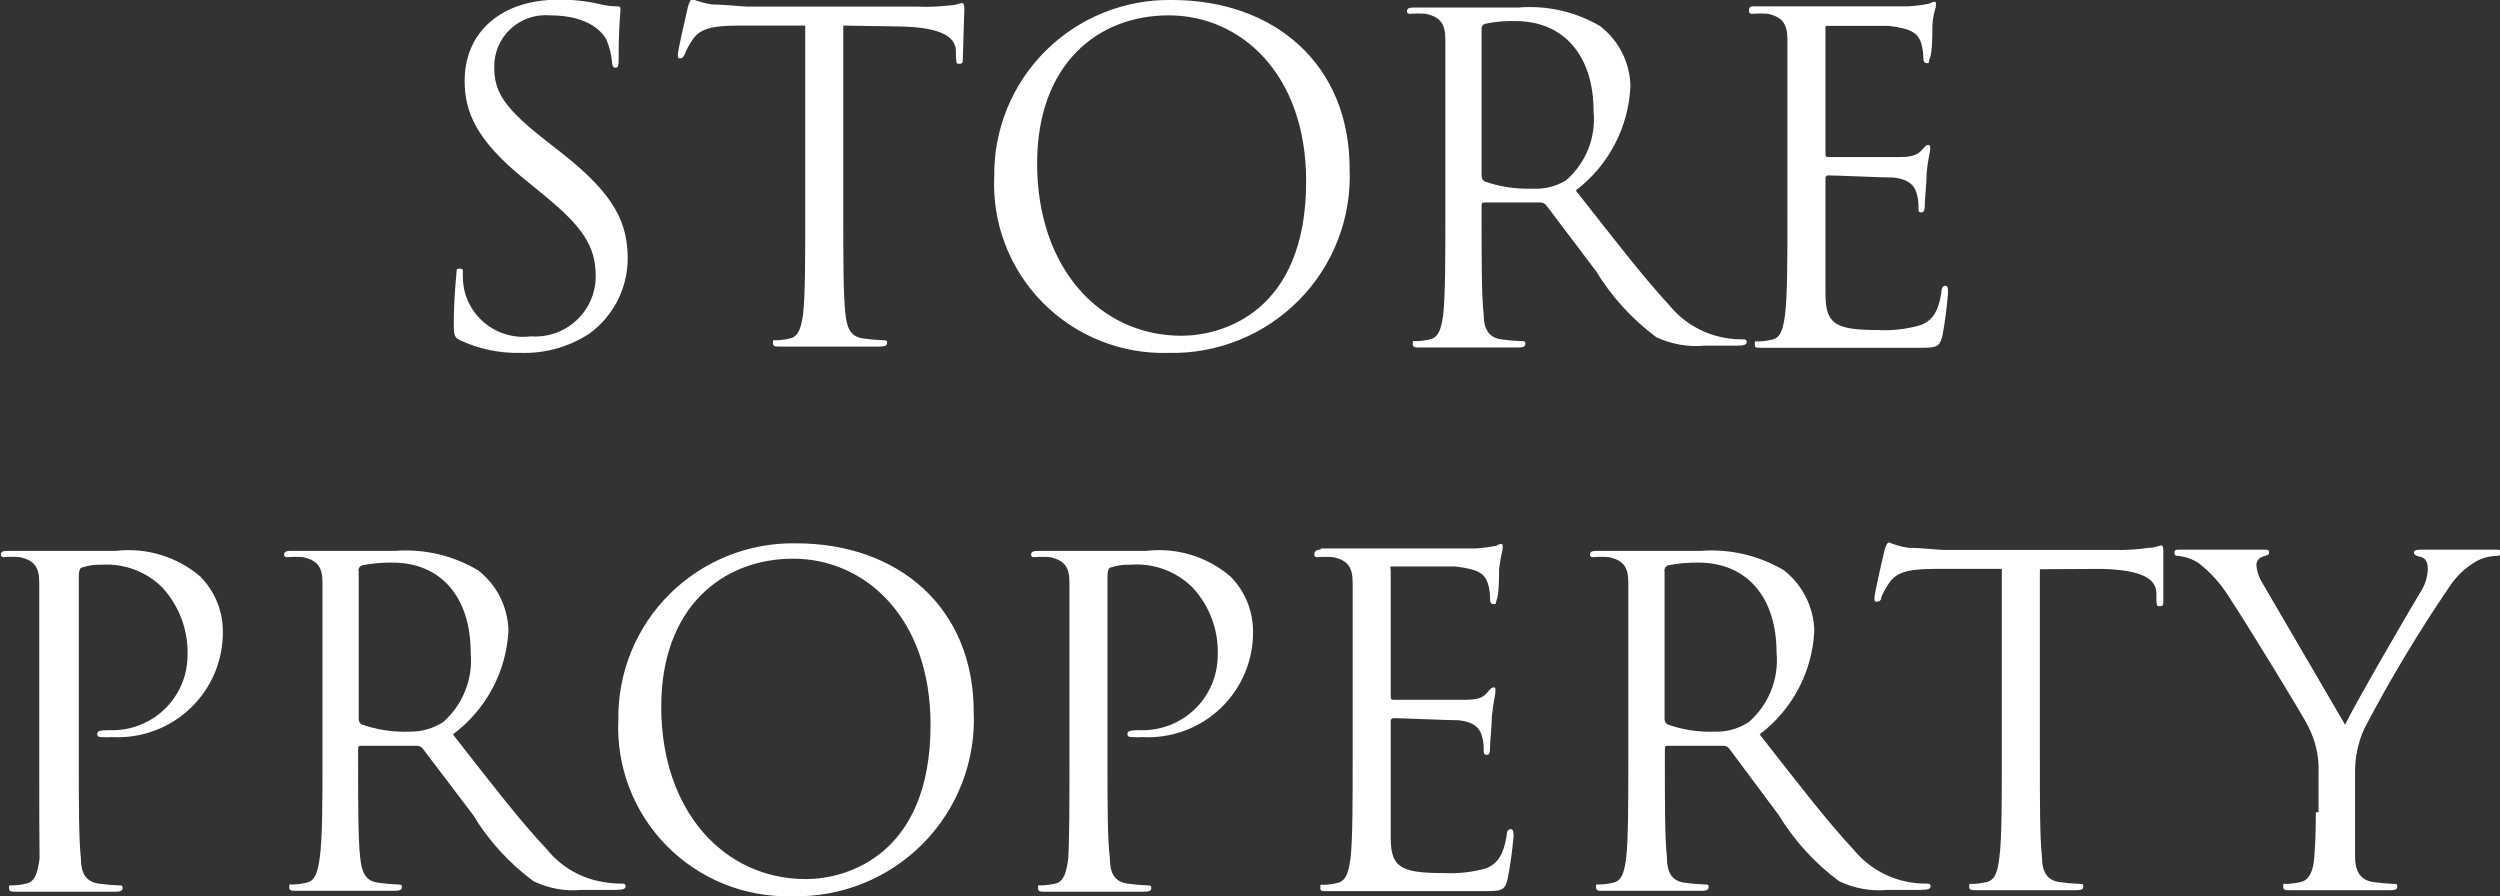
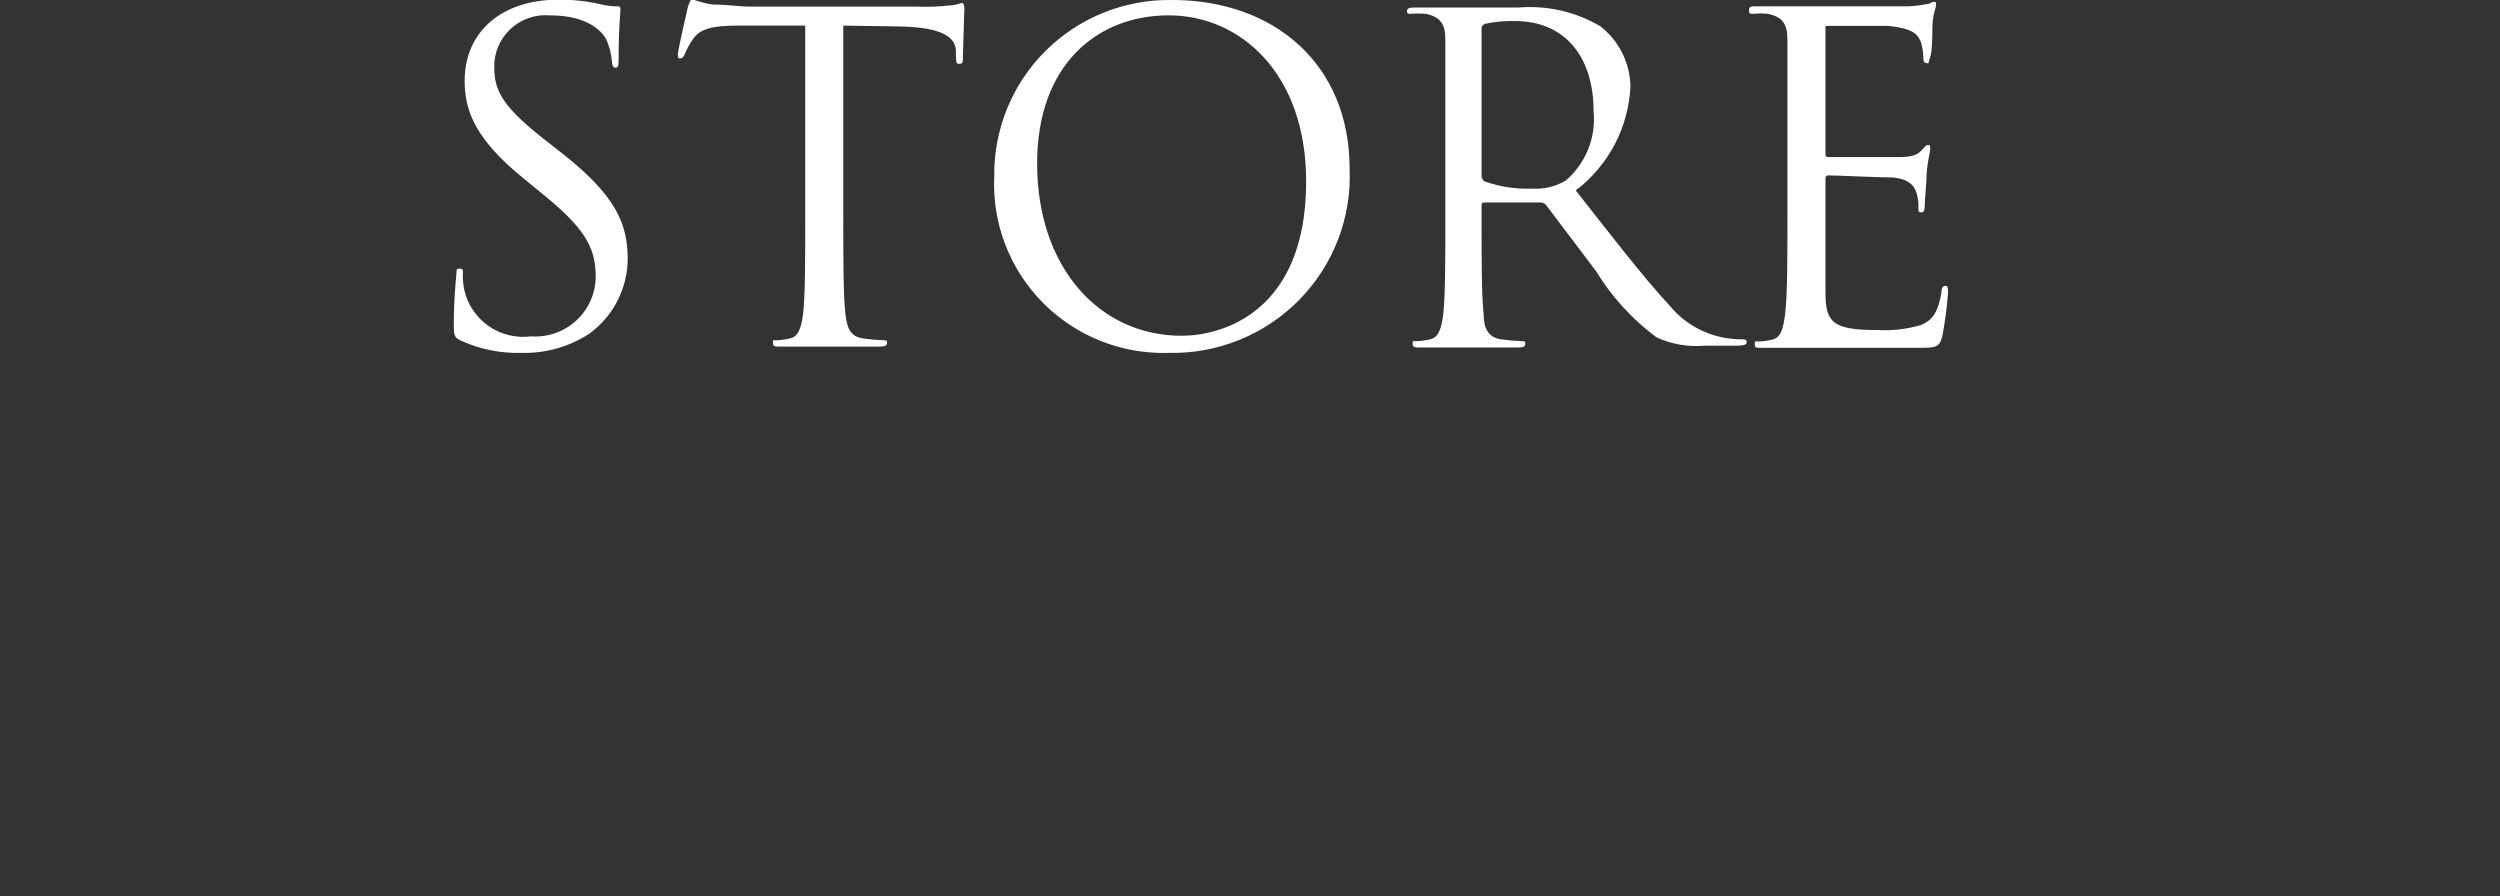
<svg xmlns="http://www.w3.org/2000/svg" width="159" height="57" viewBox="0 0 159 57" fill="none">
  <rect x="0" y="0" width="159" height="57" fill="#333333" stroke="none" />
-   <path fill-rule="evenodd" clip-rule="evenodd" d="M147.459 51.662V49.174C147.505 48.132 147.273 47.095 146.787 46.17C146.595 45.711 142.735 39.416 141.737 37.924C141.229 37.107 140.579 36.388 139.816 35.8C139.446 35.562 139.025 35.411 138.587 35.36C138.434 35.36 138.299 35.36 138.299 35.149C138.299 34.939 138.414 34.958 138.664 34.958H141.506C141.717 34.958 142.812 34.958 143.926 34.958C144.252 34.958 144.31 34.958 144.31 35.149C144.31 35.341 144.137 35.302 143.868 35.417C143.766 35.457 143.678 35.525 143.613 35.613C143.548 35.701 143.51 35.806 143.503 35.915C143.532 36.315 143.657 36.702 143.868 37.044L149.149 46.094C149.706 44.888 153.354 38.612 153.93 37.675C154.222 37.236 154.388 36.727 154.41 36.202C154.41 35.8 154.295 35.494 153.95 35.417C153.604 35.34 153.527 35.264 153.527 35.13C153.527 34.996 153.7 34.958 153.988 34.958C154.737 34.958 155.639 34.958 155.908 34.958H158.712C158.904 34.958 159.077 34.958 159.077 35.13C159.077 35.302 158.942 35.36 158.712 35.36C158.243 35.377 157.786 35.515 157.387 35.761C156.777 36.133 156.254 36.628 155.851 37.216C153.851 40.144 152.024 43.185 150.378 46.323C149.97 47.218 149.766 48.192 149.783 49.174V51.662C149.783 52.121 149.783 53.327 149.783 54.513C149.783 55.355 150.09 55.986 150.954 56.101C151.381 56.161 151.81 56.199 152.241 56.216C152.413 56.216 152.471 56.216 152.471 56.388C152.471 56.56 152.337 56.617 152.01 56.617C150.435 56.617 148.63 56.617 148.477 56.617C148.323 56.617 146.557 56.617 145.673 56.617C145.347 56.617 145.212 56.617 145.212 56.388C145.212 56.158 145.212 56.216 145.443 56.216C145.734 56.205 146.023 56.166 146.307 56.101C146.883 55.986 147.133 55.355 147.19 54.513C147.286 53.327 147.286 52.121 147.286 51.662H147.459ZM129.735 36.202V48.313C129.735 51.05 129.735 53.327 129.869 54.513C129.869 55.355 130.138 55.986 130.983 56.101C131.416 56.162 131.852 56.2 132.289 56.216C132.442 56.216 132.5 56.216 132.5 56.388C132.5 56.56 132.366 56.617 132.058 56.617C130.464 56.617 128.659 56.617 128.525 56.617C128.391 56.617 126.605 56.617 125.702 56.617C125.395 56.617 125.241 56.617 125.241 56.388C125.241 56.158 125.241 56.216 125.472 56.216C125.763 56.207 126.053 56.169 126.336 56.101C126.912 55.986 127.066 55.355 127.162 54.513C127.315 53.327 127.315 51.05 127.315 48.313V36.182H123.071C121.285 36.182 120.594 36.412 120.133 37.101C119.943 37.377 119.782 37.672 119.653 37.981C119.653 38.211 119.48 38.268 119.365 38.268C119.25 38.268 119.212 38.268 119.212 38.019C119.212 37.771 119.788 35.264 119.845 35.034C119.903 34.805 120.018 34.499 120.133 34.499C120.539 34.668 120.965 34.783 121.401 34.843C122.226 34.843 123.321 34.977 123.667 34.977H134.612C135.293 34.986 135.974 34.942 136.648 34.843C137.07 34.843 137.339 34.69 137.454 34.69C137.57 34.69 137.589 34.862 137.589 35.034V38.191C137.589 38.44 137.589 38.555 137.378 38.555C137.166 38.555 137.166 38.555 137.147 38.077V37.751C137.147 36.89 136.379 36.24 133.633 36.182L129.735 36.202ZM105.866 36.355V45.73C105.865 45.799 105.883 45.867 105.916 45.928C105.95 45.988 105.999 46.038 106.058 46.075C107.024 46.418 108.047 46.574 109.072 46.534C109.836 46.557 110.587 46.343 111.223 45.922C111.846 45.38 112.331 44.698 112.638 43.933C112.946 43.168 113.066 42.341 112.99 41.521C112.99 37.943 111.07 35.781 108.016 35.781C107.372 35.773 106.729 35.83 106.096 35.953C106.014 35.979 105.946 36.035 105.903 36.109C105.86 36.184 105.847 36.271 105.866 36.355ZM103.561 48.275V43.243V37.063C103.561 36.087 103.273 35.647 102.332 35.436C102.006 35.407 101.679 35.407 101.353 35.436C101.238 35.436 101.122 35.436 101.122 35.264C101.122 35.092 101.257 35.034 101.583 35.034C102.87 35.034 104.675 35.034 104.829 35.034H108.208C110.049 34.9 111.886 35.334 113.47 36.278C114.051 36.738 114.523 37.319 114.855 37.98C115.187 38.641 115.369 39.366 115.39 40.105C115.332 41.392 114.991 42.65 114.39 43.791C113.789 44.932 112.944 45.927 111.914 46.706C114.276 49.729 116.235 52.274 117.887 54.034C118.773 55.119 120.019 55.852 121.401 56.101C121.768 56.167 122.141 56.199 122.514 56.197C122.668 56.197 122.783 56.197 122.783 56.369C122.783 56.541 122.61 56.598 122.092 56.598H120.057C118.995 56.696 117.926 56.505 116.965 56.044C115.425 54.899 114.121 53.47 113.124 51.834L109.975 47.605C109.932 47.55 109.877 47.505 109.813 47.475C109.75 47.445 109.68 47.431 109.61 47.433H106.077C105.942 47.433 105.885 47.433 105.885 47.663V48.352C105.885 51.088 105.885 53.365 106.019 54.551C106.019 55.393 106.269 56.024 107.133 56.139C107.566 56.2 108.002 56.239 108.439 56.254C108.612 56.254 108.669 56.254 108.669 56.426C108.669 56.598 108.516 56.656 108.208 56.656C106.614 56.656 104.809 56.656 104.675 56.656H101.967C101.66 56.656 101.507 56.656 101.507 56.426C101.507 56.197 101.507 56.254 101.737 56.254C102.028 56.245 102.318 56.207 102.601 56.139C103.177 56.024 103.312 55.393 103.427 54.551C103.561 53.307 103.561 51.03 103.561 48.294V48.275ZM68.017 48.275V43.243V37.063C68.017 36.087 67.729 35.647 66.788 35.436C66.462 35.406 66.134 35.406 65.808 35.436C65.693 35.436 65.578 35.436 65.578 35.264C65.578 35.092 65.731 35.034 66.039 35.034C67.325 35.034 69.054 35.034 69.284 35.034C69.918 35.034 71.588 35.034 72.913 35.034C73.868 34.923 74.835 35.01 75.754 35.29C76.672 35.57 77.523 36.037 78.252 36.661C79.155 37.569 79.671 38.789 79.692 40.067C79.715 40.987 79.546 41.902 79.196 42.754C78.846 43.606 78.322 44.376 77.658 45.017C76.994 45.657 76.204 46.153 75.337 46.473C74.471 46.794 73.548 46.931 72.625 46.878C72.421 46.897 72.215 46.897 72.011 46.878C71.876 46.878 71.704 46.878 71.704 46.687C71.704 46.496 71.876 46.438 72.472 46.438C73.108 46.464 73.742 46.363 74.338 46.141C74.934 45.919 75.48 45.58 75.943 45.146C76.407 44.711 76.778 44.188 77.036 43.608C77.294 43.029 77.433 42.404 77.445 41.77C77.487 40.963 77.366 40.156 77.089 39.396C76.812 38.637 76.385 37.941 75.832 37.35C75.318 36.843 74.7 36.452 74.021 36.204C73.342 35.956 72.617 35.858 71.896 35.915C71.479 35.898 71.063 35.956 70.667 36.087C70.494 36.087 70.436 36.355 70.436 36.642V48.409C70.436 51.145 70.436 53.422 70.59 54.608C70.59 55.45 70.84 56.082 71.704 56.197C72.13 56.257 72.56 56.295 72.99 56.311C73.163 56.311 73.221 56.311 73.221 56.484C73.221 56.656 73.086 56.713 72.76 56.713C71.185 56.713 69.38 56.713 69.226 56.713C69.073 56.713 67.306 56.713 66.48 56.713C66.154 56.713 66.02 56.713 66.02 56.484C66.02 56.254 66.02 56.311 66.25 56.311C66.541 56.3 66.83 56.262 67.114 56.197C67.671 56.082 67.825 55.45 67.94 54.608C68.017 53.307 68.017 51.03 68.017 48.294V48.275ZM42.054 44.946C42.054 51.604 46.068 55.91 51.252 55.91C53.826 55.91 59.183 54.417 59.183 46.094C59.183 39.225 54.978 35.532 50.446 35.532C45.914 35.532 42.054 38.67 42.054 44.946ZM39.328 45.749C39.309 44.268 39.59 42.798 40.153 41.427C40.716 40.055 41.549 38.811 42.604 37.767C43.659 36.723 44.914 35.9 46.294 35.349C47.674 34.797 49.151 34.528 50.638 34.556C57.109 34.556 61.929 38.612 61.929 45.29C61.995 46.826 61.744 48.359 61.192 49.794C60.639 51.23 59.797 52.537 58.717 53.635C57.637 54.732 56.342 55.597 54.913 56.176C53.483 56.755 51.95 57.036 50.408 57C48.923 57.044 47.444 56.782 46.066 56.229C44.688 55.676 43.439 54.846 42.398 53.789C41.358 52.732 40.548 51.473 40.019 50.089C39.491 48.706 39.255 47.228 39.328 45.749ZM22.813 36.355V45.73C22.813 45.799 22.83 45.867 22.864 45.928C22.897 45.988 22.946 46.038 23.005 46.075C23.972 46.414 24.995 46.57 26.02 46.534C26.788 46.551 27.544 46.337 28.19 45.922C28.807 45.376 29.287 44.693 29.59 43.929C29.894 43.164 30.013 42.34 29.937 41.521C29.937 37.943 28.017 35.781 24.964 35.781C24.319 35.771 23.676 35.829 23.044 35.953C23.002 35.964 22.963 35.983 22.928 36.009C22.894 36.036 22.866 36.068 22.844 36.106C22.823 36.143 22.809 36.184 22.803 36.227C22.798 36.27 22.801 36.313 22.813 36.355ZM20.509 48.275V43.243V37.063C20.509 36.087 20.221 35.647 19.28 35.436C18.954 35.407 18.626 35.407 18.3 35.436C18.185 35.436 18.07 35.436 18.07 35.264C18.07 35.092 18.204 35.034 18.531 35.034C19.817 35.034 21.622 35.034 21.776 35.034H25.156C26.997 34.897 28.835 35.332 30.417 36.278C31.001 36.735 31.476 37.316 31.808 37.977C32.14 38.639 32.321 39.365 32.338 40.105C32.273 41.397 31.922 42.658 31.312 43.799C30.701 44.94 29.845 45.933 28.804 46.706C31.166 49.729 33.125 52.274 34.796 54.034C35.698 55.148 36.986 55.885 38.406 56.101C38.773 56.166 39.146 56.198 39.52 56.197C39.673 56.197 39.788 56.197 39.788 56.369C39.788 56.541 39.616 56.598 39.097 56.598H37.004C35.948 56.699 34.885 56.507 33.931 56.044C32.387 54.904 31.082 53.474 30.091 51.834L26.884 47.605C26.837 47.55 26.779 47.505 26.712 47.475C26.645 47.445 26.573 47.431 26.5 47.433H22.967C22.832 47.433 22.775 47.433 22.775 47.663V48.352C22.775 51.088 22.775 53.365 22.909 54.551C23.005 55.393 23.178 56.024 24.042 56.139C24.469 56.2 24.898 56.238 25.329 56.254C25.502 56.254 25.559 56.254 25.559 56.426C25.559 56.598 25.405 56.656 25.098 56.656C23.524 56.656 21.699 56.656 21.565 56.656H18.857C18.55 56.656 18.396 56.656 18.396 56.426C18.396 56.197 18.396 56.254 18.627 56.254C18.918 56.245 19.208 56.207 19.491 56.139C20.067 56.024 20.221 55.393 20.336 54.551C20.509 53.307 20.509 51.03 20.509 48.294V48.275ZM2.496 48.275V43.243V37.063C2.496 36.087 2.208 35.647 1.267 35.436C0.942 35.407 0.614 35.407 0.288 35.436C0.173 35.436 0.058 35.436 0.058 35.264C0.058 35.092 0.192 35.034 0.518 35.034C1.805 35.034 3.533 35.034 3.764 35.034C4.397 35.034 6.068 35.034 7.374 35.034C8.331 34.924 9.301 35.011 10.223 35.291C11.145 35.571 11.999 36.037 12.732 36.661C13.634 37.569 14.15 38.789 14.172 40.067C14.194 40.987 14.025 41.902 13.675 42.754C13.325 43.606 12.802 44.376 12.137 45.017C11.473 45.657 10.683 46.153 9.817 46.473C8.951 46.794 8.027 46.931 7.105 46.878C6.901 46.897 6.695 46.897 6.491 46.878C6.356 46.878 6.183 46.878 6.183 46.687C6.183 46.496 6.356 46.438 6.951 46.438C7.587 46.464 8.222 46.363 8.818 46.141C9.414 45.919 9.96 45.58 10.423 45.146C10.886 44.711 11.258 44.188 11.516 43.608C11.774 43.029 11.913 42.404 11.925 41.77C11.962 40.963 11.838 40.158 11.561 39.399C11.284 38.641 10.86 37.944 10.312 37.35C9.809 36.855 9.207 36.472 8.545 36.224C7.883 35.977 7.177 35.872 6.471 35.915C6.055 35.898 5.638 35.956 5.242 36.087C5.07 36.087 5.012 36.355 5.012 36.642V48.409C5.012 51.145 5.012 53.422 5.146 54.608C5.146 55.45 5.415 56.082 6.279 56.197C6.706 56.258 7.135 56.296 7.566 56.311C7.739 56.311 7.796 56.311 7.796 56.484C7.796 56.656 7.643 56.713 7.336 56.713C5.761 56.713 3.937 56.713 3.802 56.713C3.668 56.713 1.882 56.713 1.037 56.713C0.73 56.713 0.576 56.713 0.576 56.484C0.576 56.254 0.576 56.311 0.807 56.311C1.098 56.303 1.387 56.264 1.671 56.197C2.247 56.082 2.4 55.45 2.516 54.608C2.496 53.307 2.496 51.03 2.496 48.294V48.275ZM83.993 34.881H86.067H87.239H93.825C94.238 34.86 94.649 34.808 95.054 34.728C95.208 34.728 95.323 34.594 95.458 34.594C95.592 34.594 95.573 34.709 95.573 34.843C95.573 34.977 95.438 35.398 95.342 36.182C95.342 36.469 95.342 37.732 95.208 38.096C95.073 38.459 95.208 38.421 94.997 38.421C94.785 38.421 94.766 38.268 94.766 38.038C94.772 37.686 94.714 37.336 94.594 37.005C94.401 36.546 94.113 36.202 92.558 36.029C92.059 36.029 88.929 36.029 88.621 36.029C88.314 36.029 88.448 36.029 88.448 36.316V44.219C88.448 44.41 88.448 44.506 88.621 44.506C88.794 44.506 92.462 44.506 93.192 44.506C93.921 44.506 94.286 44.391 94.536 44.104C94.785 43.817 94.862 43.721 94.978 43.721C95.093 43.721 95.112 43.721 95.112 43.951C95.112 44.18 94.978 44.62 94.882 45.558C94.882 46.132 94.766 47.184 94.766 47.471C94.766 47.758 94.766 48.007 94.574 48.007C94.382 48.007 94.363 47.892 94.363 47.758C94.376 47.435 94.337 47.112 94.248 46.802C94.133 46.419 93.883 45.922 92.75 45.807C91.982 45.807 89.14 45.673 88.641 45.673C88.615 45.67 88.588 45.673 88.564 45.681C88.539 45.69 88.516 45.704 88.498 45.722C88.48 45.74 88.465 45.763 88.457 45.788C88.448 45.812 88.445 45.838 88.448 45.864V53.193C88.448 55.106 88.967 55.527 91.79 55.527C92.716 55.576 93.644 55.472 94.536 55.221C95.285 54.895 95.63 54.321 95.823 53.154C95.823 52.848 95.938 52.733 96.091 52.733C96.245 52.733 96.264 52.963 96.264 53.154C96.187 54.085 96.059 55.012 95.88 55.929C95.688 56.675 95.458 56.675 94.344 56.675H89.486H87.239H86.087C85.51 56.675 84.858 56.675 84.435 56.675C84.013 56.675 83.974 56.675 83.974 56.445C83.974 56.216 83.974 56.273 84.205 56.273C84.49 56.263 84.772 56.225 85.05 56.158C85.626 56.044 85.779 55.412 85.895 54.57C86.029 53.384 86.029 51.107 86.029 48.371V43.243V37.063C86.029 36.087 85.741 35.647 84.8 35.436C84.474 35.406 84.146 35.406 83.821 35.436C83.705 35.436 83.59 35.436 83.59 35.264C83.59 35.092 83.686 34.958 83.993 34.958V34.881Z" fill="white" />
  <path fill-rule="evenodd" clip-rule="evenodd" d="M94.228 1.914V11.194C94.228 11.262 94.245 11.33 94.279 11.391C94.312 11.451 94.361 11.502 94.42 11.538C95.387 11.879 96.41 12.035 97.435 11.997C98.188 12.048 98.939 11.868 99.585 11.48C100.212 10.942 100.7 10.261 101.007 9.495C101.315 8.729 101.433 7.901 101.352 7.08C101.352 3.502 99.432 1.34 96.379 1.34C95.734 1.32 95.089 1.378 94.458 1.512C94.386 1.534 94.323 1.58 94.281 1.643C94.239 1.706 94.22 1.781 94.228 1.856V1.914ZM91.924 13.758V8.706V2.526C91.924 1.55 91.635 1.091 90.695 0.88C90.369 0.851 90.041 0.851 89.715 0.88C89.6 0.88 89.485 0.88 89.485 0.708C89.485 0.536 89.619 0.478 89.946 0.478C91.232 0.478 93.037 0.478 93.191 0.478H96.571C98.387 0.328 100.205 0.743 101.775 1.665C102.361 2.119 102.838 2.699 103.171 3.361C103.503 4.023 103.682 4.751 103.695 5.492C103.637 6.781 103.296 8.043 102.695 9.187C102.095 10.331 101.249 11.329 100.219 12.112C102.581 15.116 104.54 17.661 106.191 19.44C107.079 20.519 108.326 21.246 109.705 21.488C110.073 21.553 110.446 21.585 110.819 21.583C110.973 21.583 111.088 21.583 111.088 21.755C111.088 21.928 110.915 21.985 110.397 21.985H108.419C107.365 22.08 106.305 21.895 105.346 21.449C103.807 20.305 102.503 18.876 101.506 17.24L98.337 13.05C98.291 12.994 98.232 12.949 98.165 12.919C98.099 12.889 98.026 12.875 97.953 12.877H94.42C94.285 12.877 94.228 12.877 94.228 13.107V13.796C94.228 16.551 94.228 18.809 94.362 20.014C94.362 20.837 94.631 21.468 95.476 21.583C95.909 21.644 96.345 21.683 96.782 21.698C96.955 21.698 97.012 21.698 97.012 21.87C97.012 22.042 96.859 22.1 96.551 22.1C94.977 22.1 93.153 22.1 93.018 22.1H90.311C90.003 22.1 89.85 22.1 89.85 21.87C89.85 21.641 89.85 21.698 90.08 21.698C90.371 21.689 90.661 21.651 90.944 21.583C91.52 21.468 91.674 20.837 91.789 20.014C91.924 18.751 91.924 16.494 91.924 13.738V13.758ZM65.961 10.39C65.961 17.068 69.975 21.354 75.14 21.354C77.733 21.354 83.071 19.861 83.071 11.538C83.071 4.669 78.885 0.976 74.334 0.976C69.783 0.976 65.961 4.114 65.961 10.39ZM63.234 11.194C63.219 9.713 63.501 8.244 64.065 6.874C64.629 5.504 65.463 4.26 66.517 3.217C67.572 2.173 68.825 1.351 70.204 0.798C71.583 0.246 73.059 -0.026 74.545 0C81.016 0 85.836 4.057 85.836 10.734C85.902 12.27 85.651 13.803 85.099 15.239C84.546 16.674 83.704 17.981 82.624 19.079C81.543 20.176 80.249 21.041 78.82 21.62C77.39 22.199 75.857 22.48 74.314 22.444C72.829 22.488 71.351 22.226 69.973 21.673C68.595 21.12 67.346 20.29 66.305 19.233C65.265 18.176 64.455 16.917 63.926 15.533C63.398 14.15 63.162 12.672 63.234 11.194ZM53.633 1.627V13.738C53.633 16.494 53.633 18.751 53.767 19.957C53.863 20.78 54.036 21.411 54.9 21.526C55.327 21.587 55.756 21.625 56.187 21.641C56.36 21.641 56.417 21.641 56.417 21.813C56.417 21.985 56.264 22.042 55.956 22.042C54.382 22.042 52.577 22.042 52.423 22.042C52.27 22.042 50.503 22.042 49.6 22.042C49.293 22.042 49.159 22.042 49.159 21.813C49.159 21.583 49.159 21.641 49.389 21.641C49.674 21.631 49.957 21.592 50.234 21.526C50.81 21.411 50.964 20.78 51.079 19.957C51.213 18.751 51.213 16.494 51.213 13.738V1.627H46.969C45.184 1.627 44.492 1.856 44.032 2.545C43.84 2.827 43.679 3.128 43.551 3.444C43.455 3.655 43.379 3.712 43.263 3.712C43.148 3.712 43.11 3.712 43.11 3.463C43.11 3.215 43.686 0.708 43.743 0.478C43.801 0.249 43.916 -0.057 44.032 -0.057C44.439 0.105 44.865 0.221 45.299 0.287C46.125 0.287 47.219 0.421 47.565 0.421H58.338C59.017 0.45 59.698 0.425 60.373 0.345C60.796 0.345 61.065 0.191 61.18 0.191C61.295 0.191 61.333 0.364 61.333 0.536L61.237 3.693C61.237 3.942 61.237 4.057 61.026 4.057C60.815 4.057 60.834 4.057 60.796 3.578V3.272C60.796 2.411 60.008 1.741 57.262 1.684L53.633 1.627ZM33.144 22.444C31.82 22.479 30.506 22.21 29.303 21.66C28.9 21.468 28.861 21.354 28.861 20.588C28.861 19.153 28.976 18.005 29.015 17.546C29.053 17.087 29.015 17.087 29.245 17.087C29.476 17.087 29.437 17.182 29.437 17.412C29.428 17.765 29.46 18.119 29.533 18.464C29.749 19.39 30.304 20.203 31.088 20.744C31.873 21.286 32.831 21.516 33.777 21.392C34.304 21.429 34.832 21.357 35.33 21.181C35.827 21.006 36.283 20.729 36.668 20.37C37.054 20.011 37.361 19.577 37.571 19.094C37.78 18.611 37.888 18.091 37.887 17.565C37.887 15.652 37.061 14.427 34.584 12.399L33.297 11.347C30.244 8.859 29.552 7.08 29.552 5.128C29.552 2.067 31.857 -0.019 35.505 -0.019C36.404 -0.031 37.3 0.065 38.175 0.268C38.501 0.35 38.836 0.395 39.173 0.402C39.404 0.402 39.461 0.402 39.461 0.612C39.461 0.823 39.346 1.703 39.346 3.636C39.346 4.095 39.346 4.305 39.154 4.305C38.962 4.305 38.943 4.152 38.923 3.923C38.88 3.434 38.756 2.956 38.559 2.507C38.386 2.181 37.599 0.976 34.968 0.976C34.51 0.938 34.05 0.997 33.617 1.148C33.184 1.299 32.788 1.54 32.455 1.854C32.121 2.168 31.858 2.549 31.682 2.971C31.506 3.394 31.422 3.848 31.434 4.305C31.434 5.932 32.164 6.965 34.929 9.108L35.736 9.739C39.116 12.399 39.922 14.178 39.922 16.474C39.915 17.4 39.691 18.311 39.268 19.136C38.844 19.959 38.233 20.673 37.483 21.22C36.196 22.06 34.682 22.488 33.144 22.444ZM111.549 0.402H113.604H114.794H121.362C121.781 0.381 122.198 0.33 122.61 0.249C122.744 0.249 122.859 0.115 123.013 0.115C123.167 0.115 123.128 0.23 123.128 0.364C123.128 0.498 122.898 0.976 122.898 1.78C122.898 2.067 122.898 3.329 122.744 3.693C122.591 4.057 122.744 4.018 122.552 4.018C122.36 4.018 122.322 3.865 122.322 3.636C122.318 3.291 122.259 2.948 122.149 2.622C121.938 2.162 121.65 1.818 120.113 1.646C119.614 1.646 116.484 1.646 116.273 1.646C116.062 1.646 116.1 1.646 116.1 1.933V9.701C116.1 9.912 116.1 9.988 116.273 9.988C116.446 9.988 120.113 9.988 120.824 9.988C121.534 9.988 121.918 9.873 122.187 9.586C122.456 9.299 122.495 9.223 122.61 9.223C122.725 9.223 122.763 9.223 122.763 9.452C122.763 9.682 122.61 10.103 122.533 11.04C122.533 11.614 122.418 12.686 122.418 12.954C122.418 13.222 122.418 13.509 122.206 13.509C121.995 13.509 122.014 13.394 122.014 13.241C122.029 12.924 121.99 12.607 121.899 12.303C121.784 11.902 121.515 11.404 120.401 11.289C119.633 11.289 116.772 11.155 116.292 11.155C116.266 11.152 116.24 11.155 116.215 11.164C116.19 11.172 116.168 11.186 116.149 11.204C116.131 11.223 116.117 11.245 116.108 11.27C116.1 11.294 116.097 11.321 116.1 11.347V18.637C116.1 20.55 116.618 20.99 119.422 20.99C120.356 21.043 121.292 20.933 122.187 20.665C122.936 20.359 123.282 19.785 123.474 18.598C123.474 18.292 123.589 18.177 123.743 18.177C123.896 18.177 123.896 18.407 123.896 18.598C123.826 19.535 123.705 20.468 123.531 21.392C123.339 22.119 123.109 22.119 121.976 22.119H117.118H114.89H113.738C113.162 22.119 112.509 22.119 112.067 22.119C111.626 22.119 111.606 22.119 111.606 21.889C111.606 21.66 111.606 21.717 111.837 21.717C112.128 21.708 112.418 21.67 112.701 21.602C113.277 21.488 113.412 20.856 113.527 20.033C113.68 18.828 113.68 16.57 113.68 13.815V8.706V2.526C113.68 1.55 113.392 1.091 112.451 0.88C112.126 0.851 111.798 0.851 111.472 0.88C111.357 0.88 111.242 0.88 111.242 0.708C111.242 0.536 111.222 0.402 111.549 0.402Z" fill="white" />
</svg>